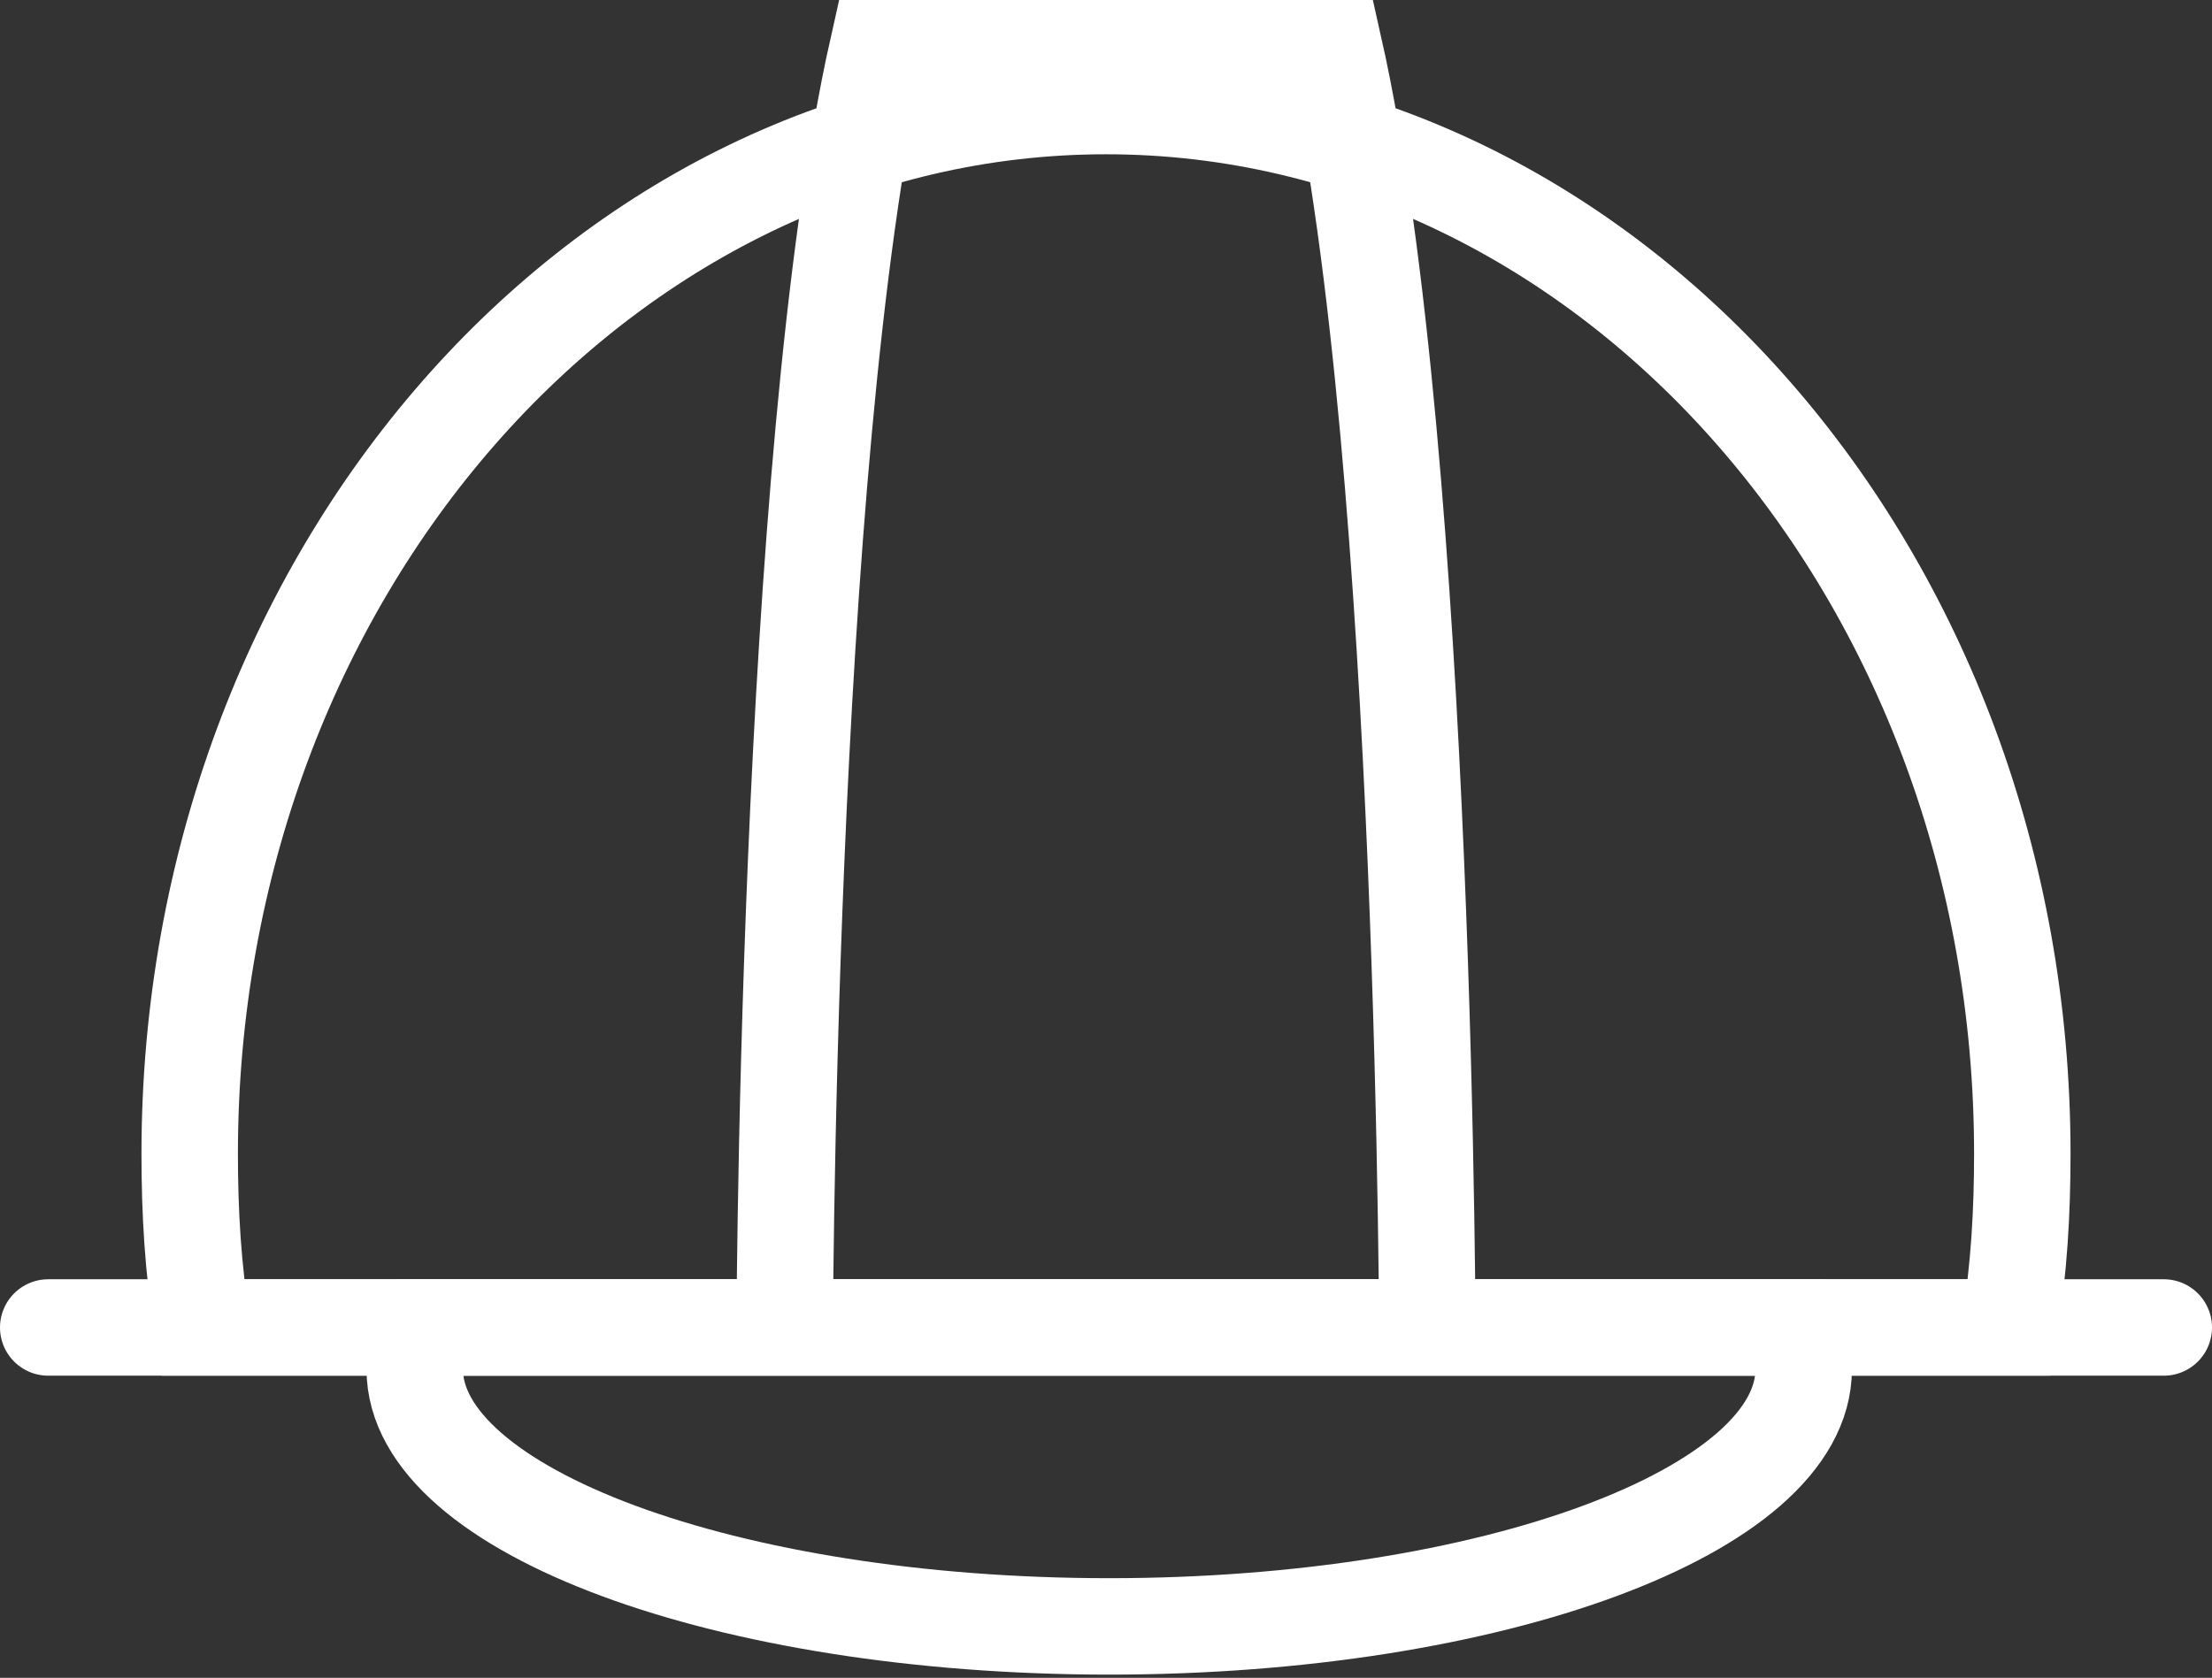
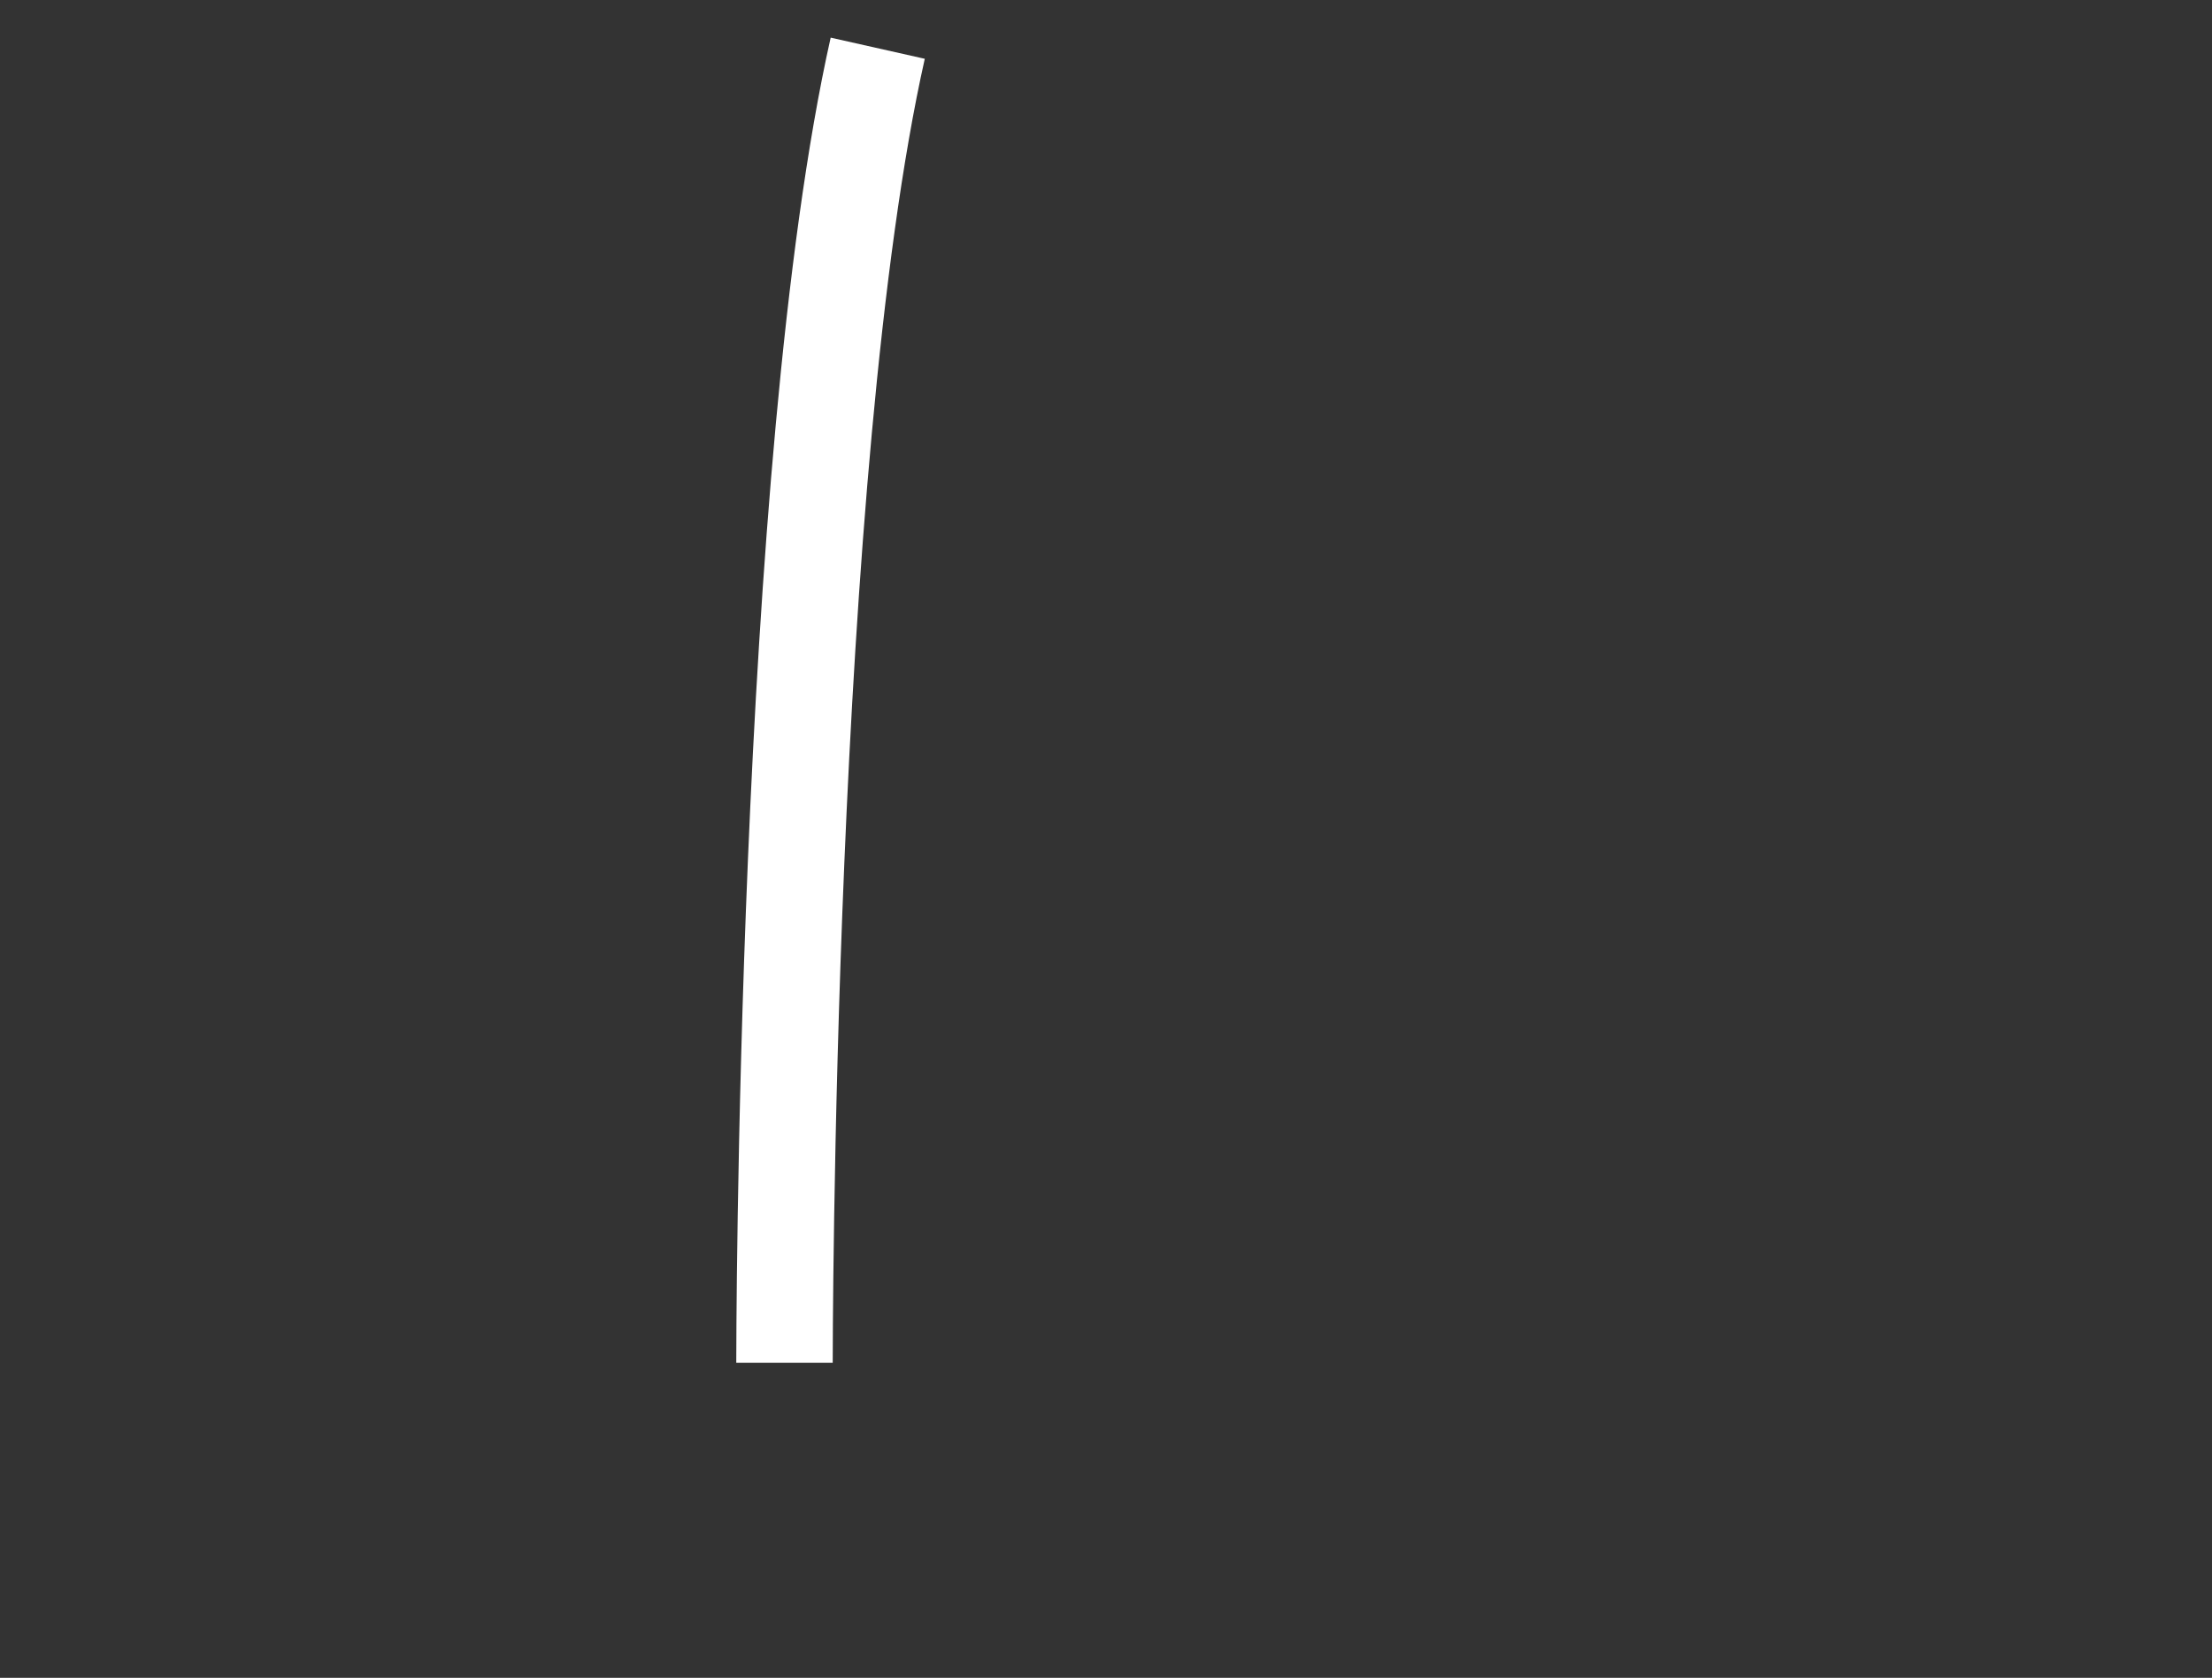
<svg xmlns="http://www.w3.org/2000/svg" version="1.1" id="Layer_1" x="0px" y="0px" viewBox="0 0 68.8 52.2" enable-background="new 0 0 68.8 52.2" xml:space="preserve">
  <rect x="0" y="0" width="68.8" height="52.2" fill="#333333" stroke="none" />
  <g>
-     <path fill="none" stroke="#FFFFFF" stroke-width="3" stroke-miterlimit="10" d="M62.5,41.3c0.3-1.8,0.4-3.6,0.4-5.4   c0-18-12.8-32.6-28.5-32.6C18.7,3.3,5.9,17.9,5.9,35.9c0,1.8,0.1,3.6,0.4,5.4H62.5z" />
-     <path fill="none" stroke="#FFFFFF" stroke-width="3" stroke-miterlimit="10" d="M13.2,41.3c-0.2,0.4-0.3,0.9-0.3,1.3   c0,4.4,9.7,8,21.6,8c11.9,0,21.6-3.6,21.6-8c0-0.5-0.1-0.9-0.3-1.3H13.2z" />
    <g>
-       <path fill="none" stroke="#FFFFFF" stroke-width="3" stroke-miterlimit="10" d="M24.4,42.4c0,0,0-28,2.9-40.9h7.1" />
-       <path fill="none" stroke="#FFFFFF" stroke-width="3" stroke-miterlimit="10" d="M44.4,42.4c0,0,0-28-2.9-40.9h-7.1" />
+       <path fill="none" stroke="#FFFFFF" stroke-width="3" stroke-miterlimit="10" d="M24.4,42.4c0,0,0-28,2.9-40.9" />
    </g>
-     <line fill="none" stroke="#FFFFFF" stroke-width="3" stroke-linecap="round" stroke-miterlimit="10" x1="1.5" y1="41.3" x2="67.3" y2="41.3" />
  </g>
</svg>